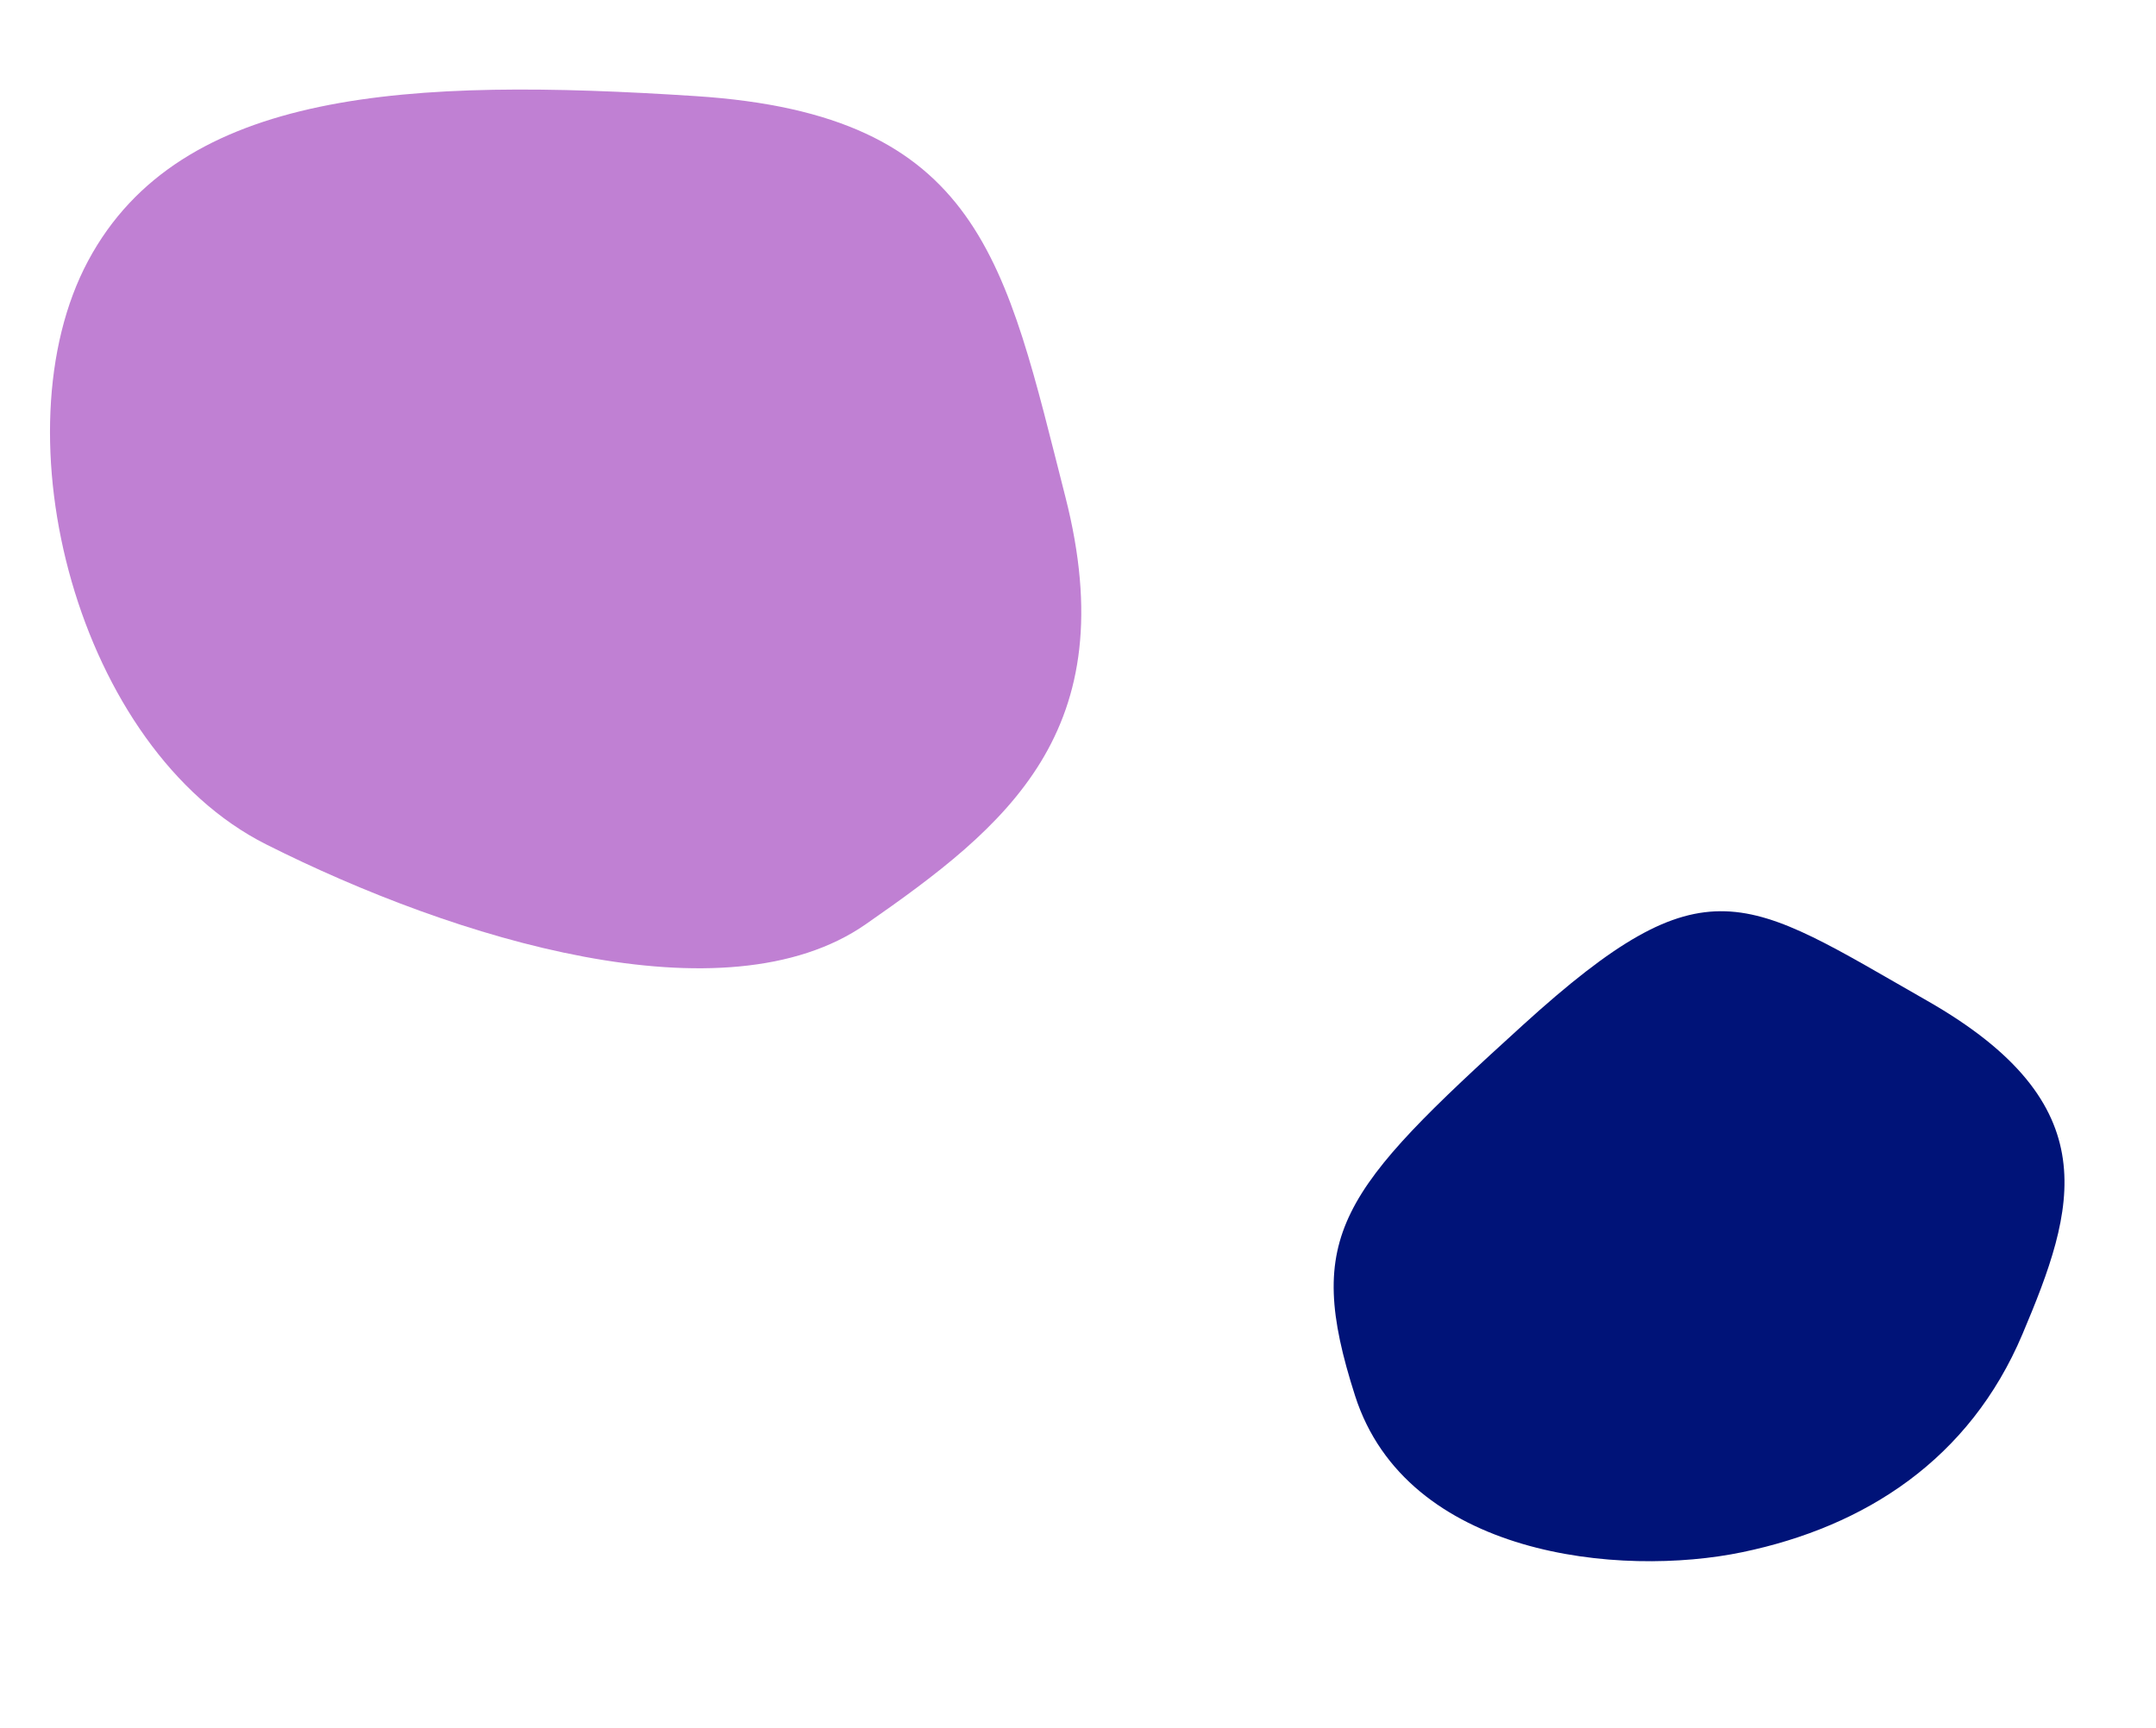
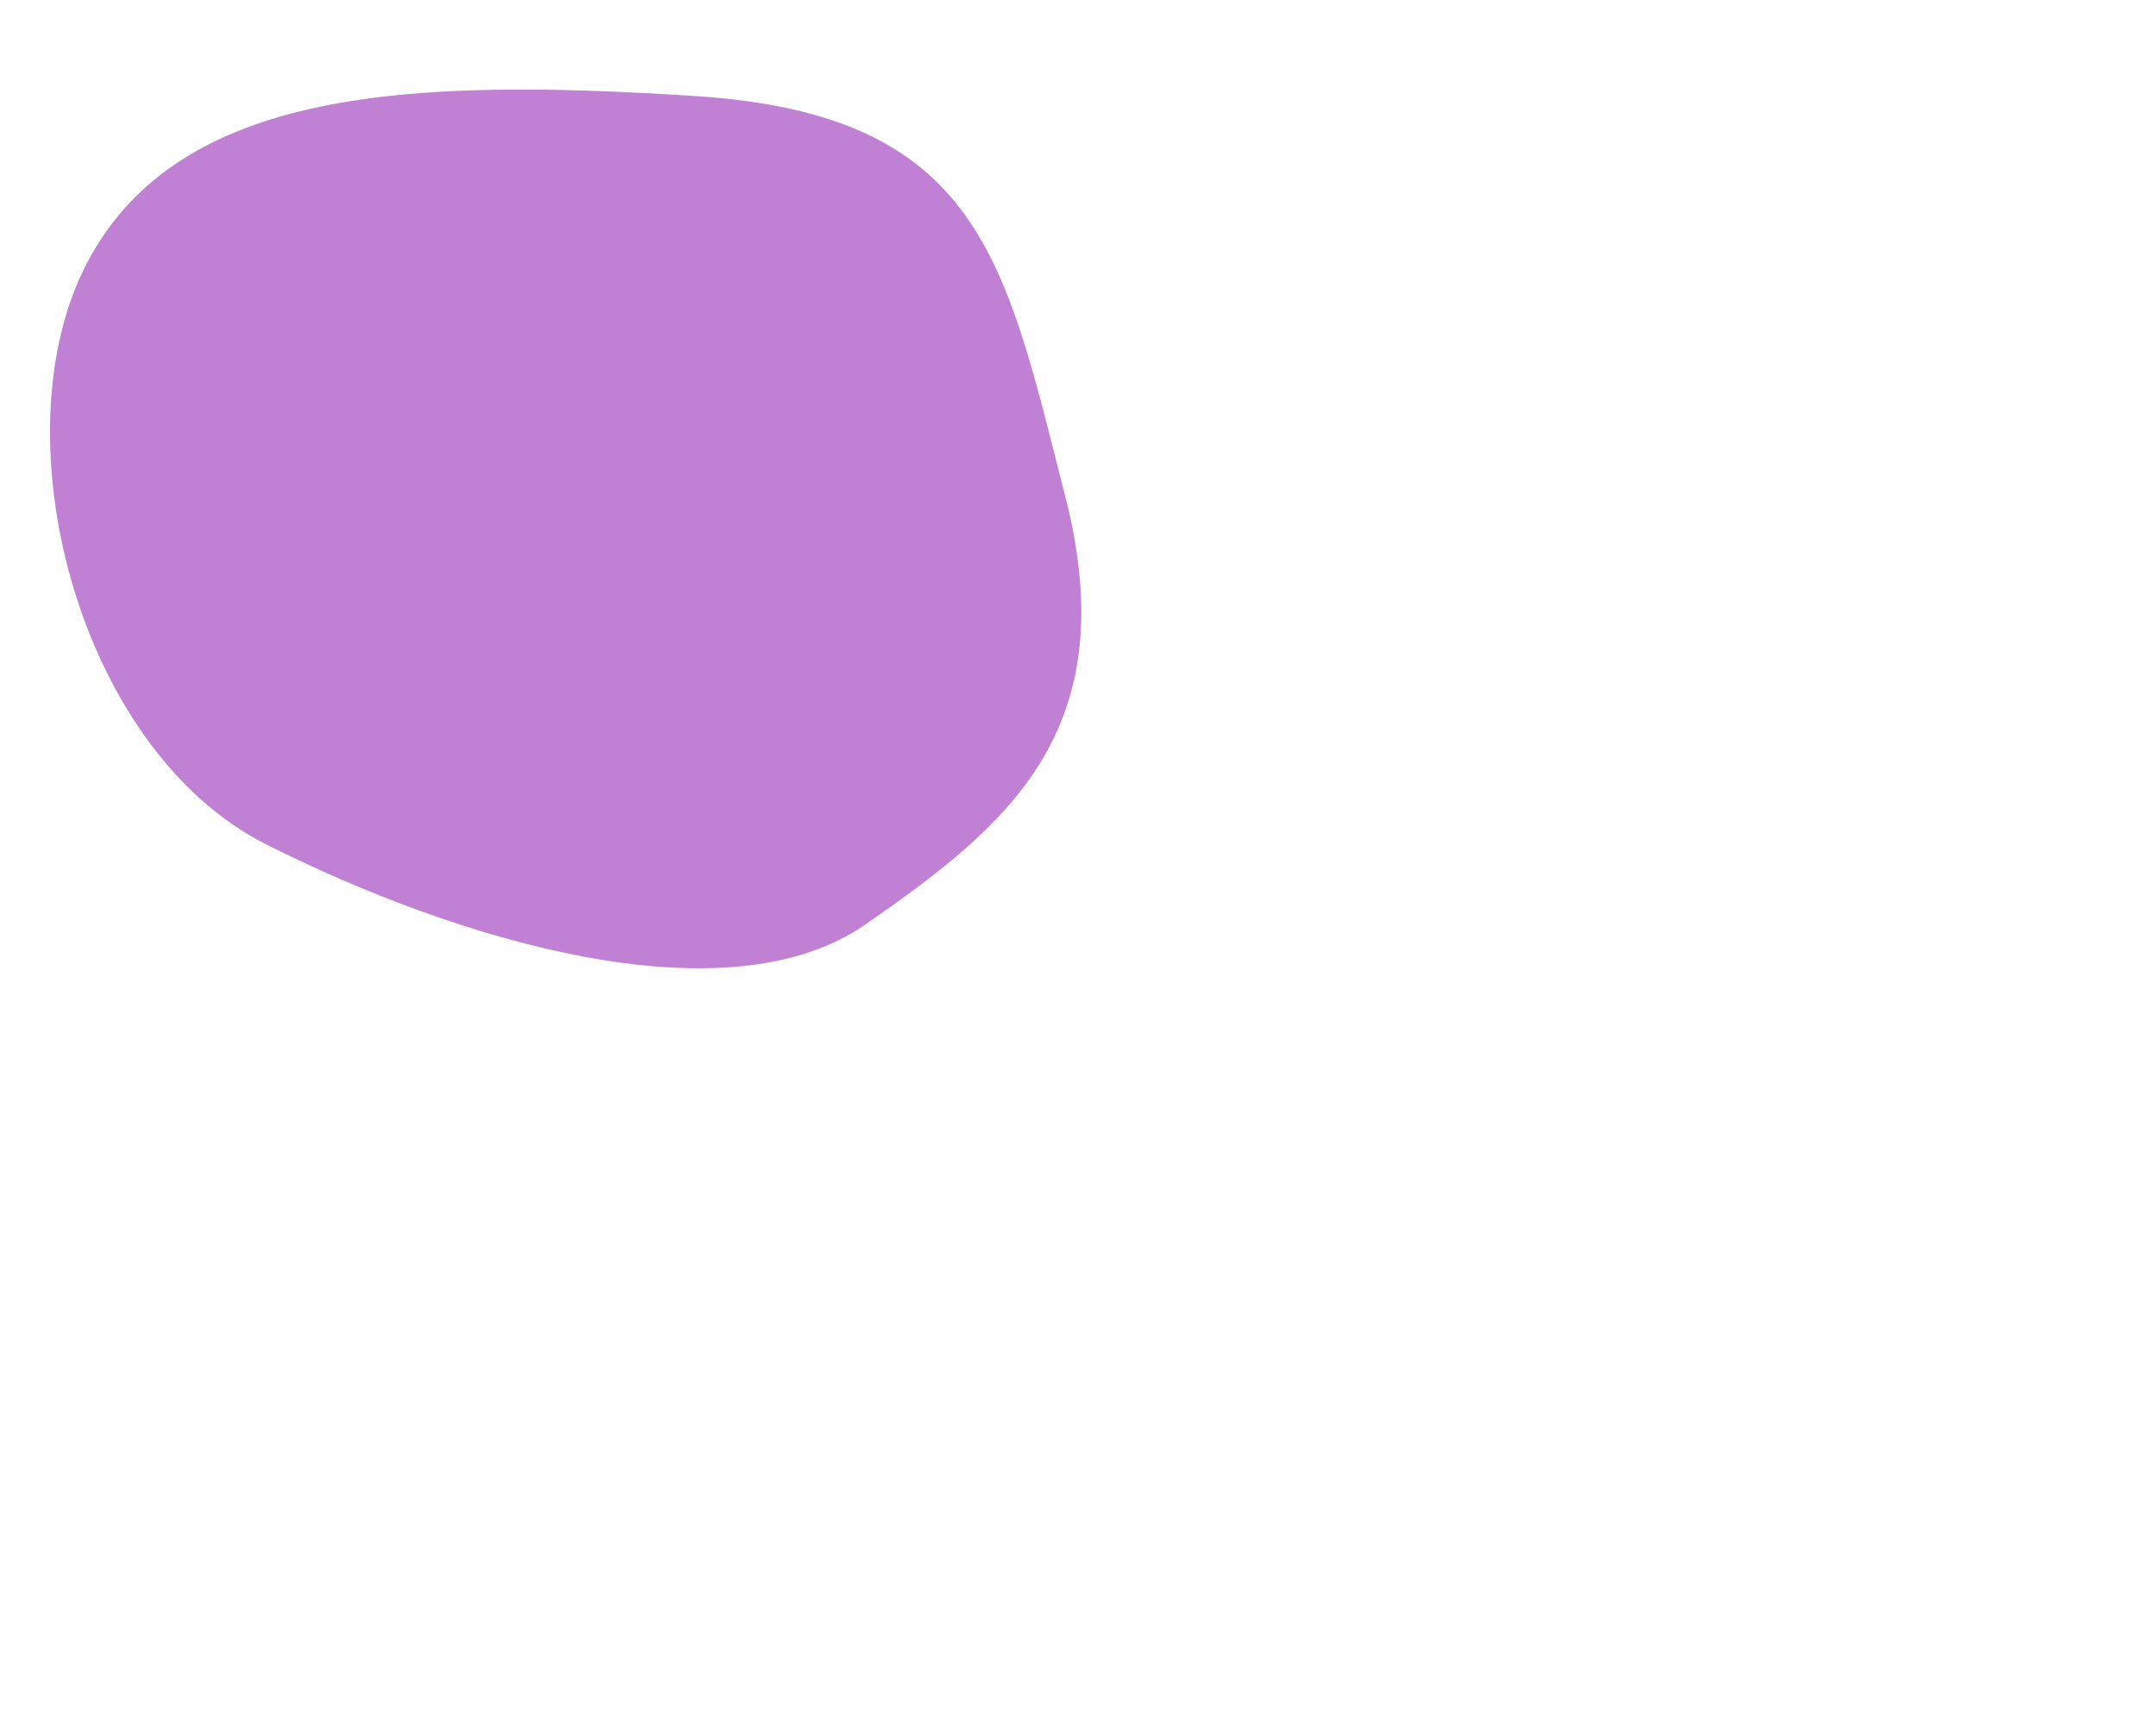
<svg xmlns="http://www.w3.org/2000/svg" width="195.286" height="156.574" viewBox="0 0 195.286 156.574">
  <g id="Group_1324" data-name="Group 1324" transform="translate(-223.416 -4549.443)">
    <path id="Path_2098" data-name="Path 2098" d="M76.649,17.69C61.068,6.488,38.108-4.717,24.135,2.054S-1.813,15.605.228,37.477,2.311,72.848,27.619,78.558,73.6,86.539,84.3,72.442,92.229,28.892,76.649,17.69Z" transform="translate(326 4631.42) rotate(171)" fill="#c080d3" />
-     <path id="Path_2099" data-name="Path 2099" d="M54.732,12.326C46.472,4.572,36.081.314,24.018,2.906S2.48,8.413,4.245,27.331s.9,23.749,22.789,28.688S54.027,61.39,63.28,49.2,62.993,20.08,54.732,12.326Z" transform="matrix(-0.574, 0.819, -0.819, -0.574, 422.773, 4652.3)" fill="#001378" />
  </g>
</svg>